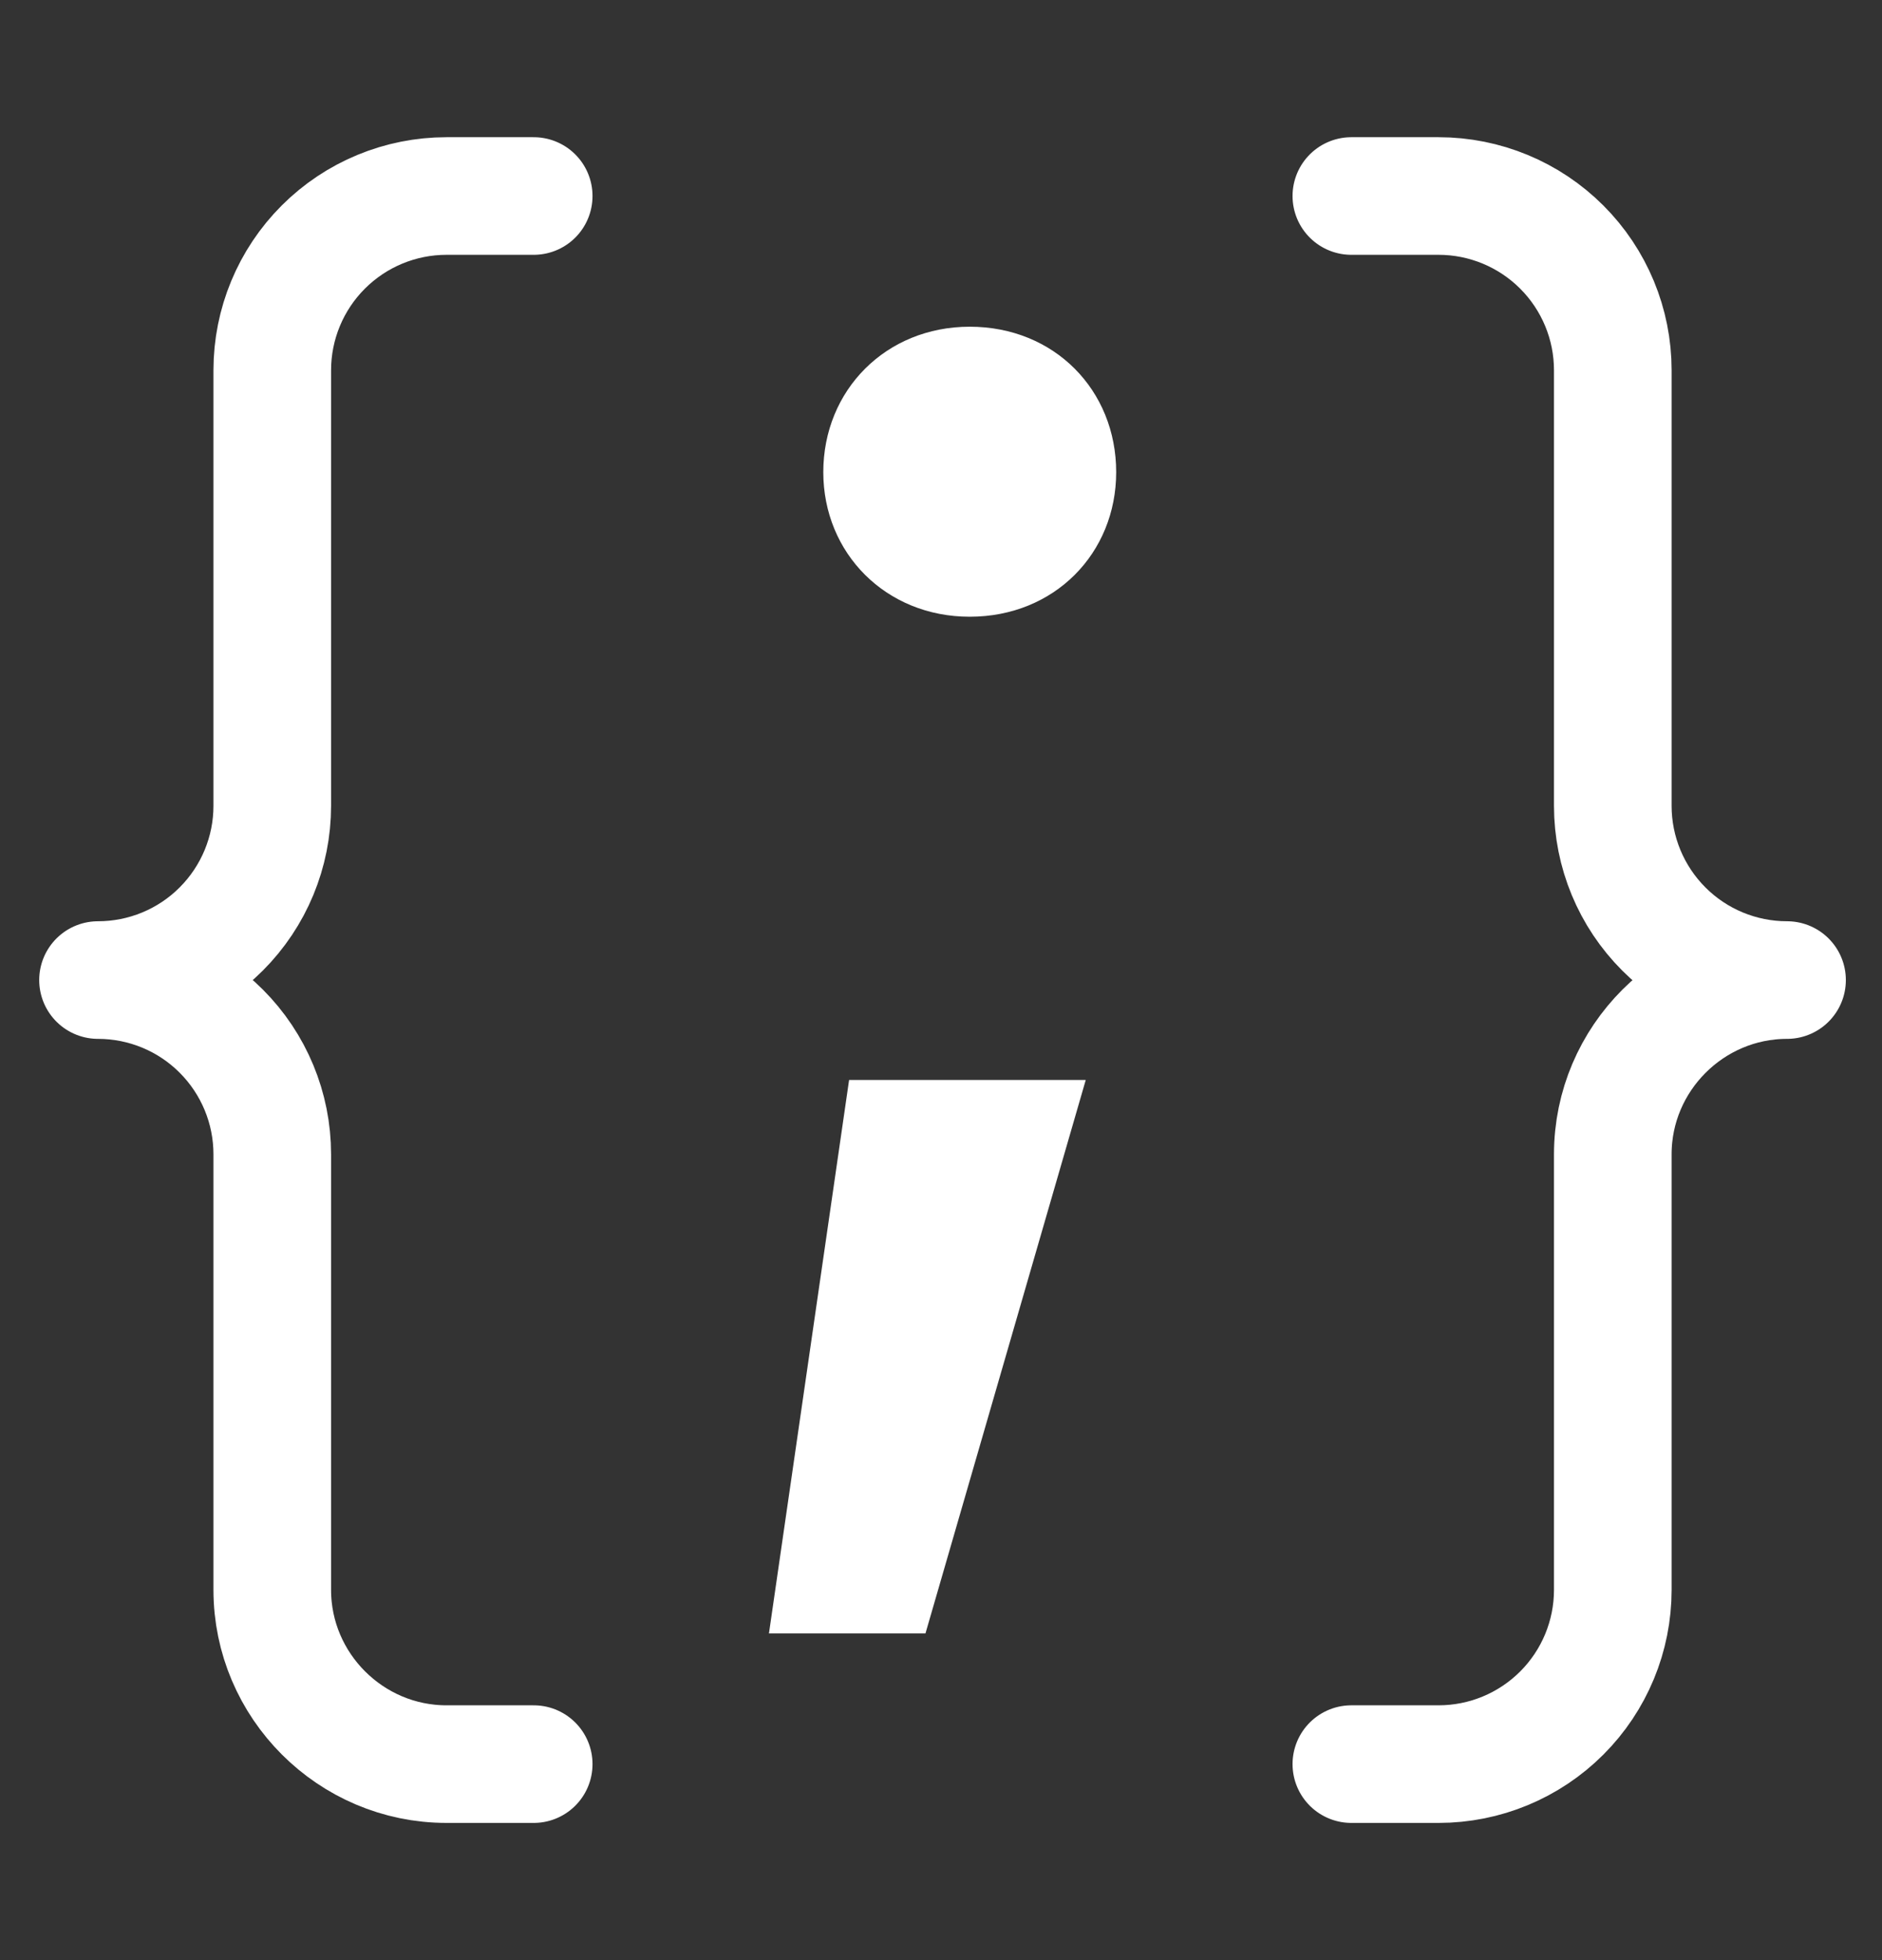
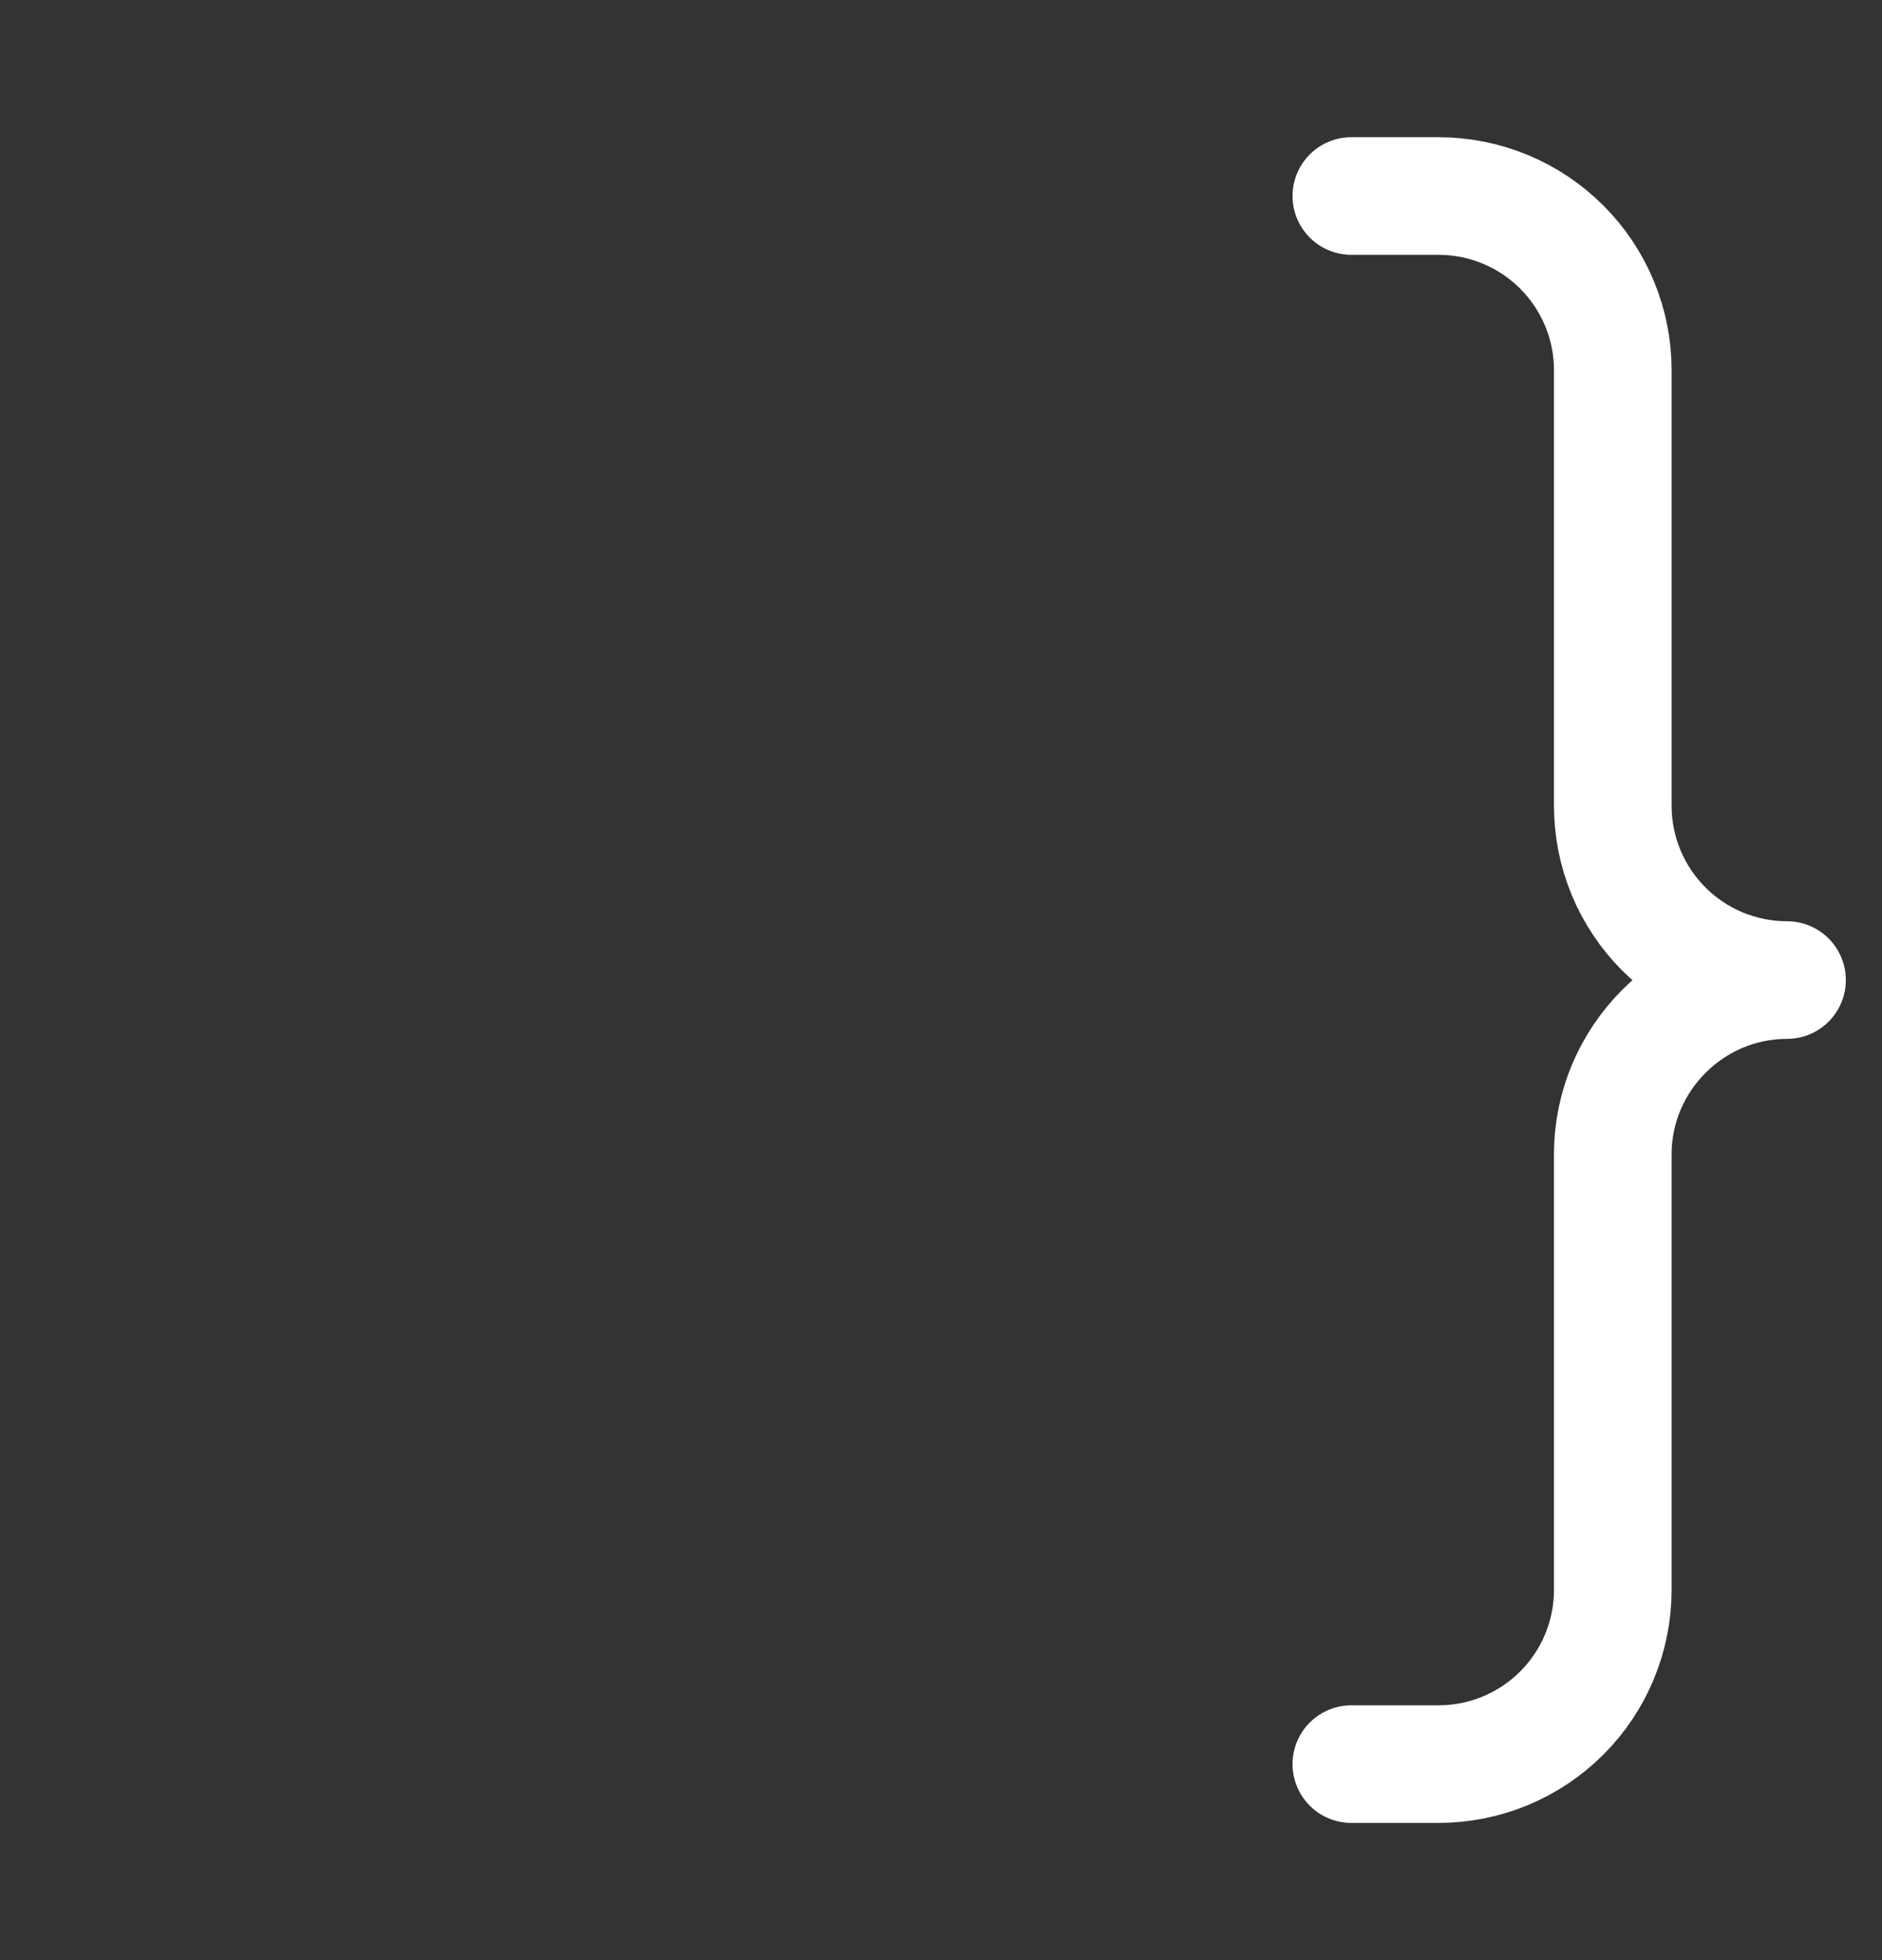
<svg xmlns="http://www.w3.org/2000/svg" width="24" height="25" viewBox="0 0 24 25" fill="none">
  <rect x="0" y="0" width="24" height="25" fill="#333333" stroke="none" />
-   <path d="M6.806 2.5H5.694C5.105 2.5 4.54 2.734 4.123 3.151C3.706 3.568 3.472 4.133 3.472 4.722V10.278C3.472 10.867 3.238 11.432 2.821 11.849C2.405 12.266 1.839 12.5 1.25 12.5C1.839 12.5 2.405 12.734 2.821 13.151C3.238 13.568 3.472 14.133 3.472 14.722V20.278C3.472 21.5 4.472 22.5 5.694 22.5H6.806" stroke="white" stroke-width="1.5" stroke-linecap="round" stroke-linejoin="round" />
-   <path d="M12.366 7.866C11.297 7.866 10.499 7.056 10.499 6.022C10.499 4.977 11.297 4.167 12.366 4.167C13.447 4.167 14.234 4.977 14.234 6.022C14.234 7.056 13.447 7.866 12.366 7.866ZM9.806 20.833L10.828 13.774H13.846L11.802 20.833H9.806Z" fill="white" />
  <path d="M17.233 22.5H18.345C18.934 22.5 19.499 22.266 19.916 21.849C20.333 21.432 20.567 20.867 20.567 20.278V14.722C20.567 13.5 21.567 12.5 22.789 12.5C22.2 12.5 21.634 12.266 21.218 11.849C20.801 11.432 20.567 10.867 20.567 10.278V4.722C20.567 4.133 20.333 3.568 19.916 3.151C19.499 2.734 18.934 2.5 18.345 2.5H17.233" stroke="white" stroke-width="1.5" stroke-linecap="round" stroke-linejoin="round" />
</svg>